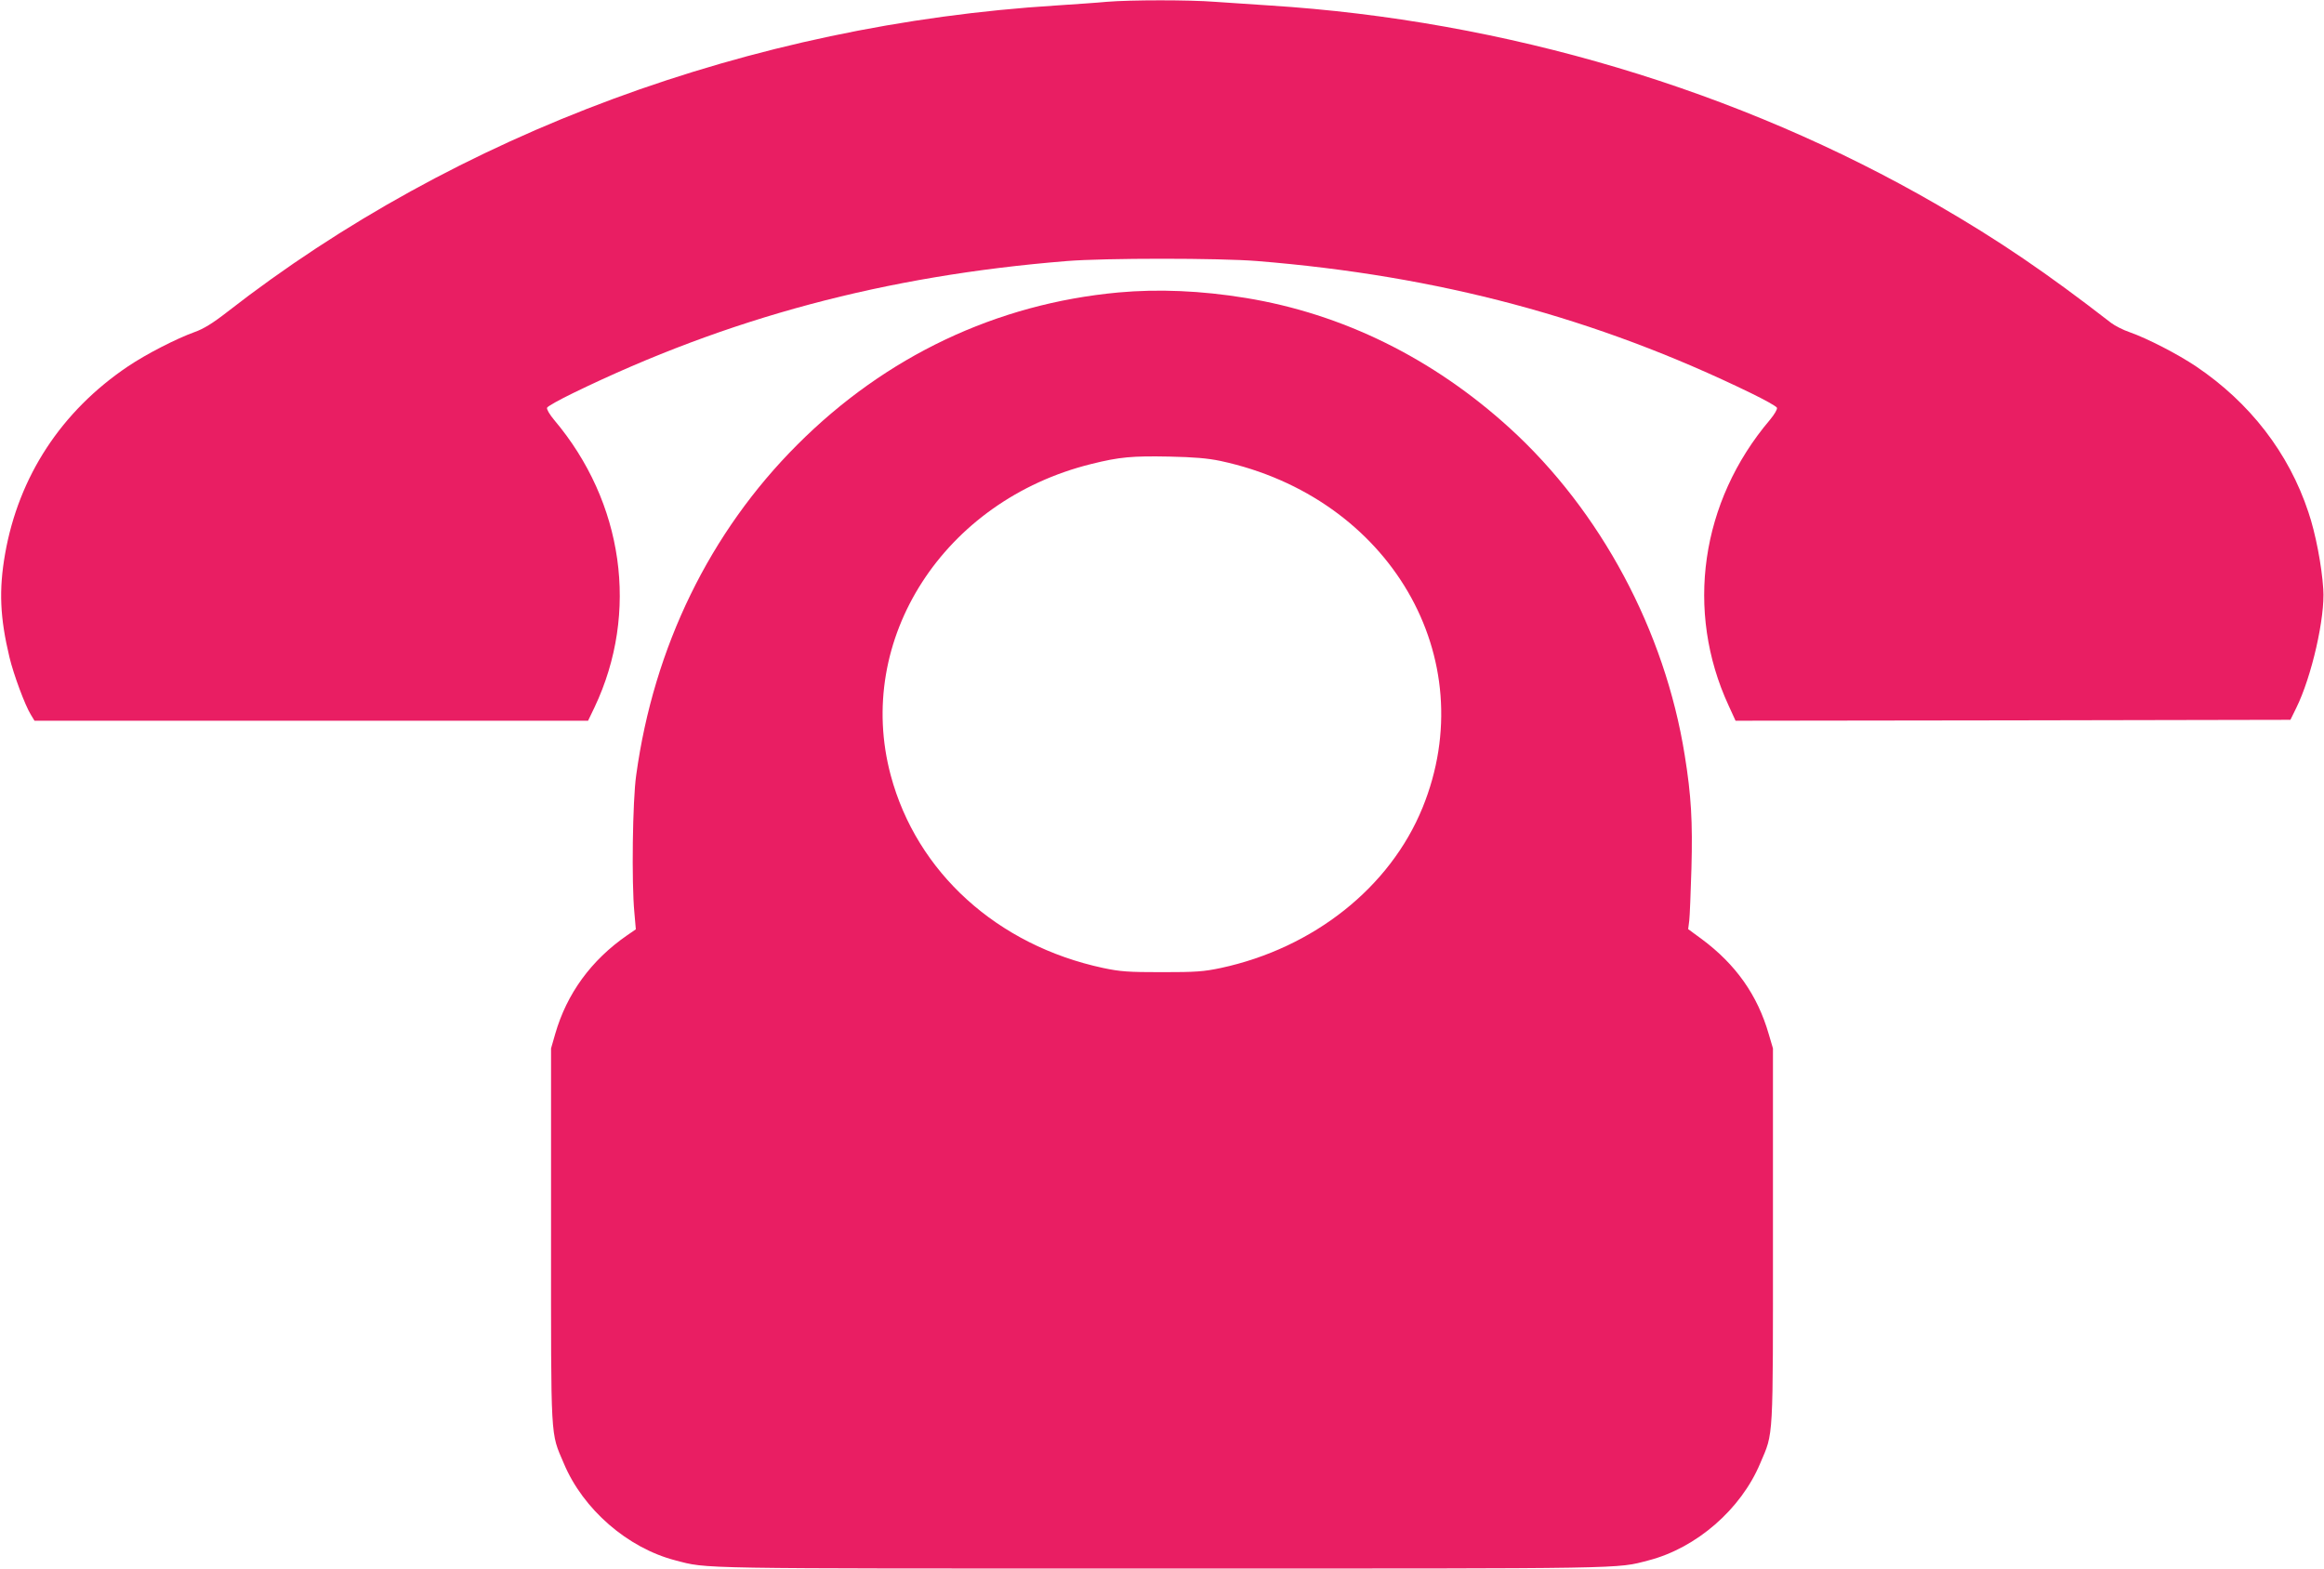
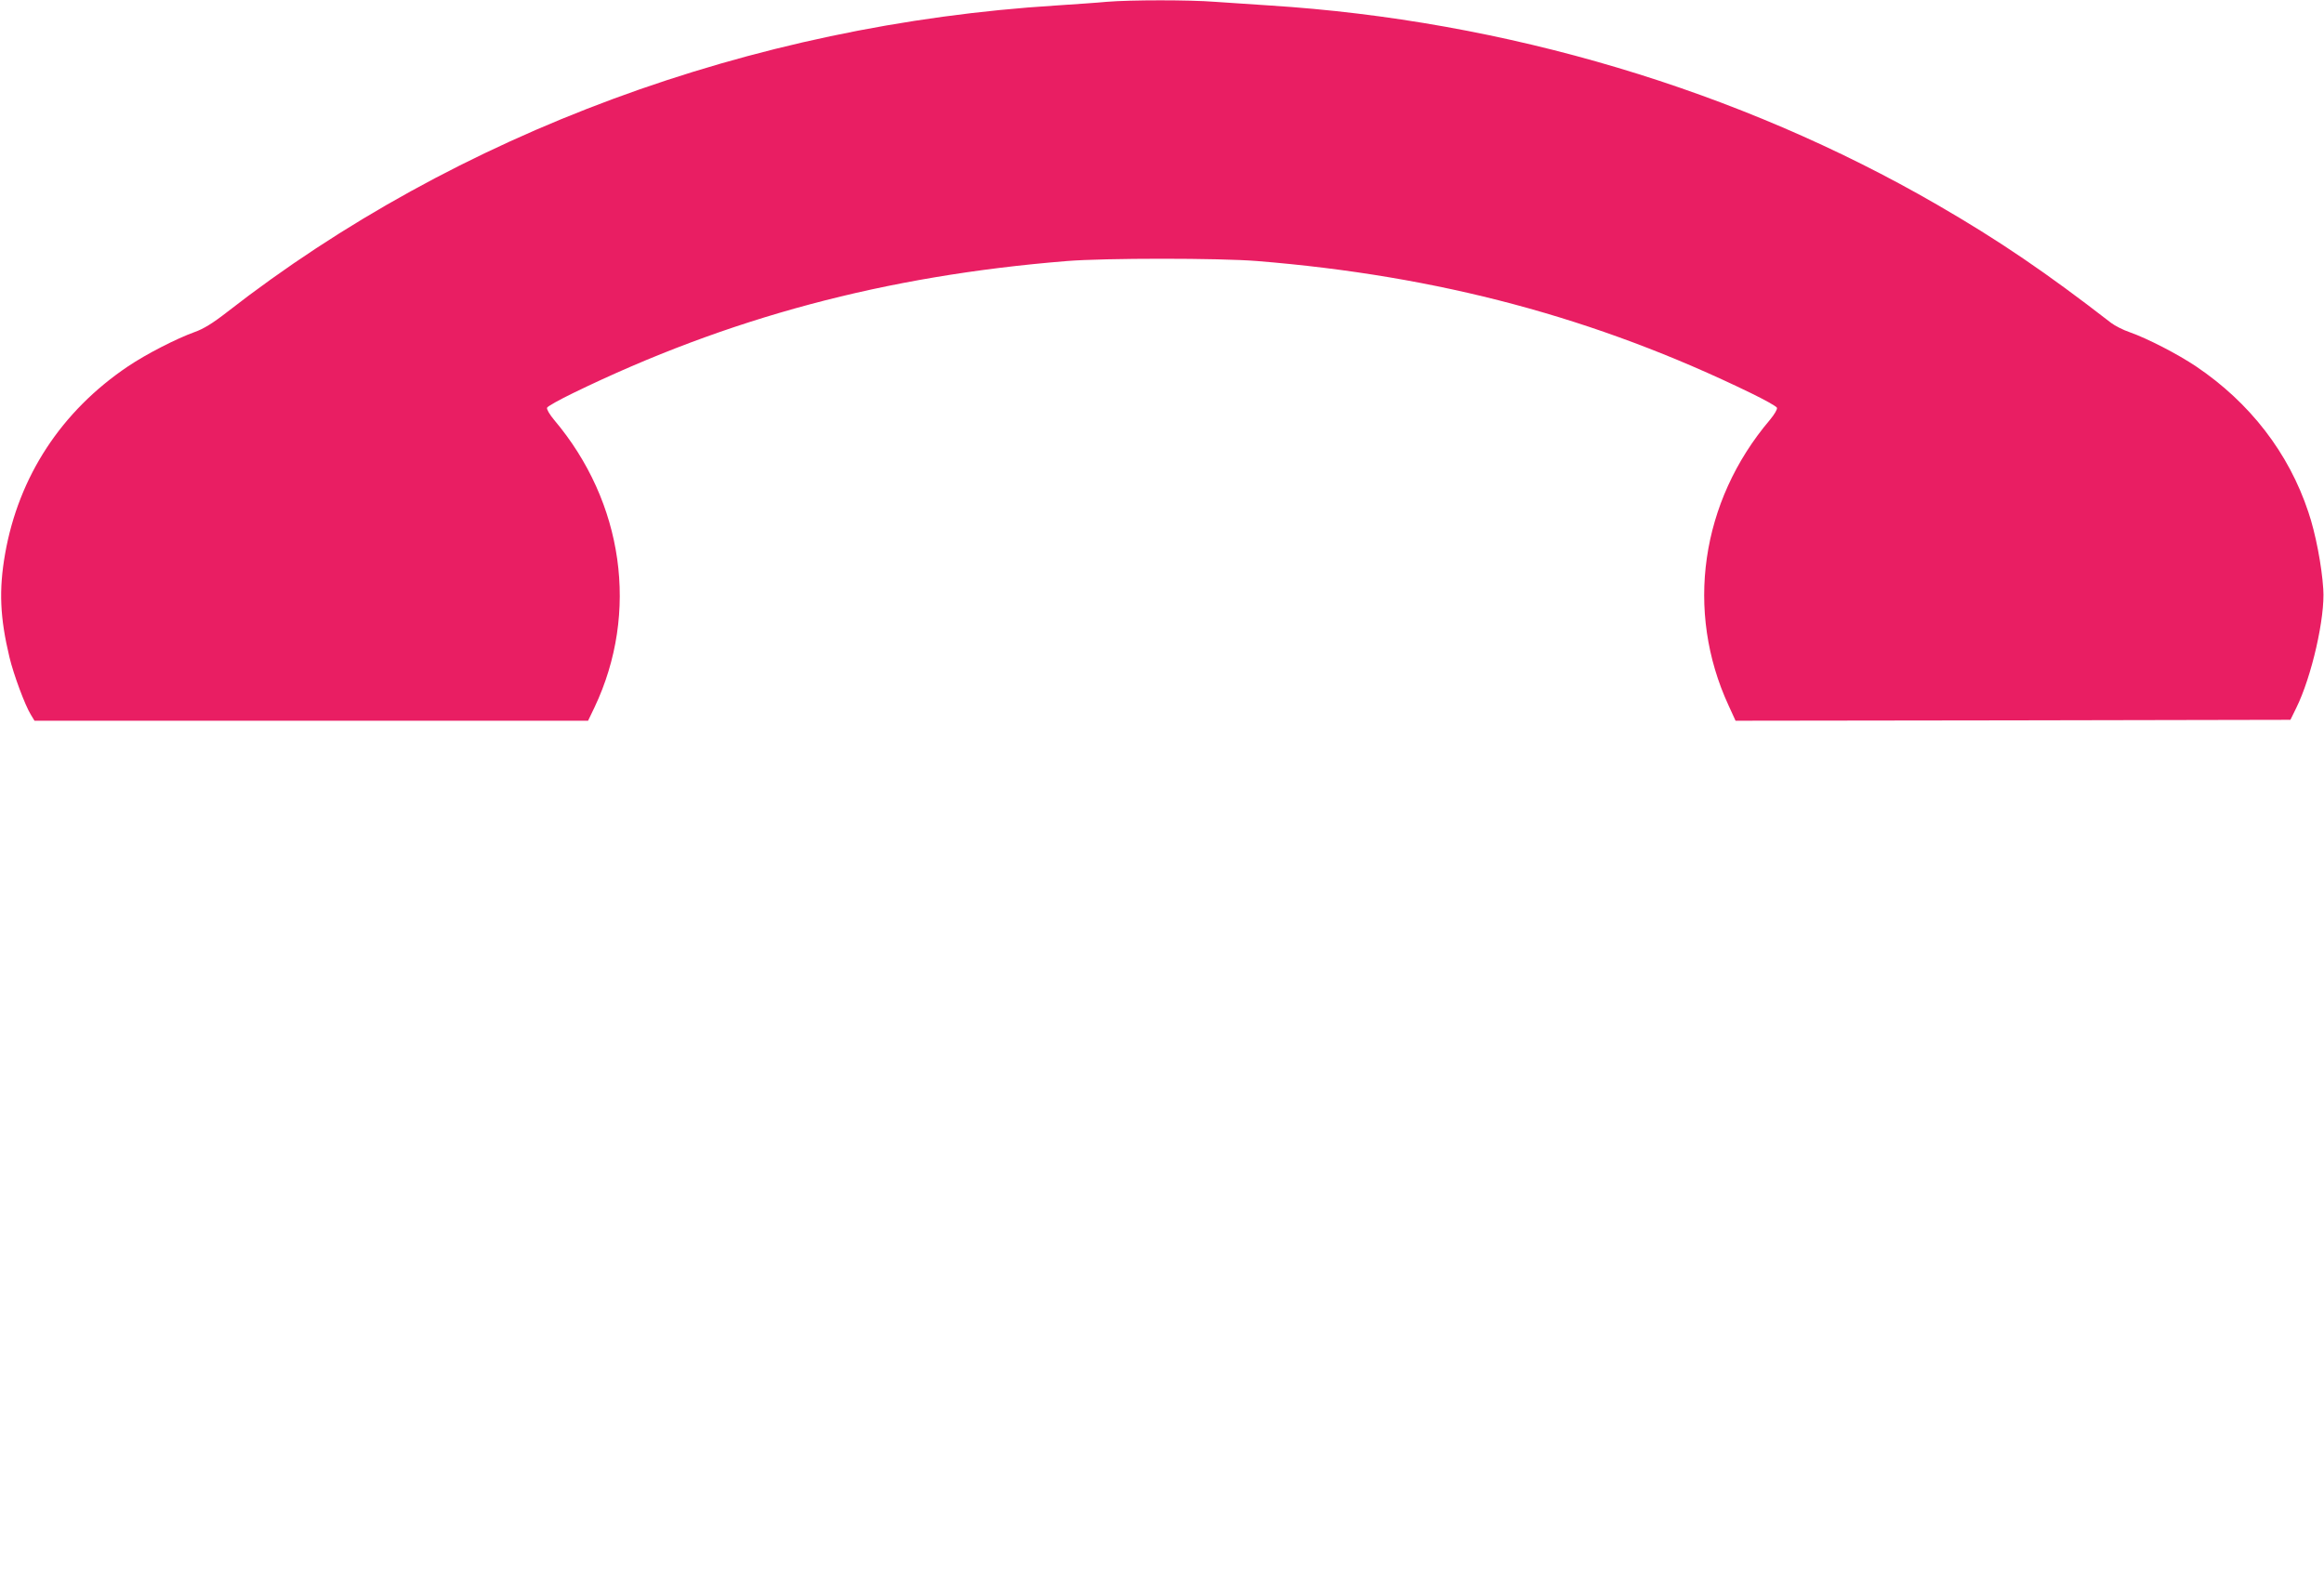
<svg xmlns="http://www.w3.org/2000/svg" version="1.0" width="1280pt" height="864pt" viewBox="0 0 1280 864" preserveAspectRatio="xMidYMid meet">
  <g transform="translate(0,864) scale(0.1,-0.1)" fill="#e91e63" stroke="none">
    <path d="M6095 8630 c-49 -5 -173 -13 -275 -20 -1684 -105 -3305 -704 -4568 -1688 -82 -64 -132 -94 -180 -111 -100 -36 -266 -121 -367 -189 -367 -247 -602 -606 -677 -1033 -35 -200 -28 -352 24 -569 22 -93 86 -266 118 -317 l20 -33 1524 0 1525 0 36 75 c246 520 160 1129 -223 1582 -25 30 -42 59 -39 67 3 8 68 44 144 81 853 415 1719 646 2718 727 208 17 842 17 1050 0 999 -81 1865 -312 2718 -727 76 -37 141 -73 144 -81 3 -8 -14 -37 -39 -67 -382 -450 -468 -1053 -227 -1574 l38 -83 1528 2 1528 3 32 65 c85 172 160 501 149 655 -8 128 -43 310 -82 424 -108 326 -322 603 -619 803 -100 67 -266 153 -365 188 -36 12 -82 36 -102 51 -356 276 -619 455 -958 651 -1092 632 -2378 1016 -3680 1098 -96 6 -230 15 -298 20 -140 11 -464 11 -597 0z" />
-     <path d="M6160 7029 c-672 -62 -1282 -351 -1769 -839 -481 -481 -790 -1113 -887 -1820 -20 -139 -26 -592 -10 -757 l8 -92 -48 -33 c-198 -137 -332 -321 -396 -543 l-23 -80 0 -1030 c0 -1148 -4 -1081 70 -1255 106 -254 352 -467 615 -535 181 -47 74 -45 2680 -45 2606 0 2499 -2 2680 45 263 68 509 281 615 535 74 174 70 107 70 1255 l0 1030 -23 78 c-62 216 -182 385 -369 524 l-75 55 6 47 c3 25 8 155 12 287 7 258 -1 402 -37 624 -109 685 -463 1346 -964 1802 -423 385 -921 630 -1455 717 -245 40 -480 50 -700 30z m562 -928 c933 -200 1449 -1085 1113 -1910 -179 -439 -600 -773 -1111 -883 -95 -20 -137 -23 -324 -23 -187 0 -229 3 -324 23 -584 125 -1027 527 -1170 1061 -201 749 292 1514 1104 1715 156 39 226 45 430 41 137 -3 210 -9 282 -24z" />
  </g>
</svg>